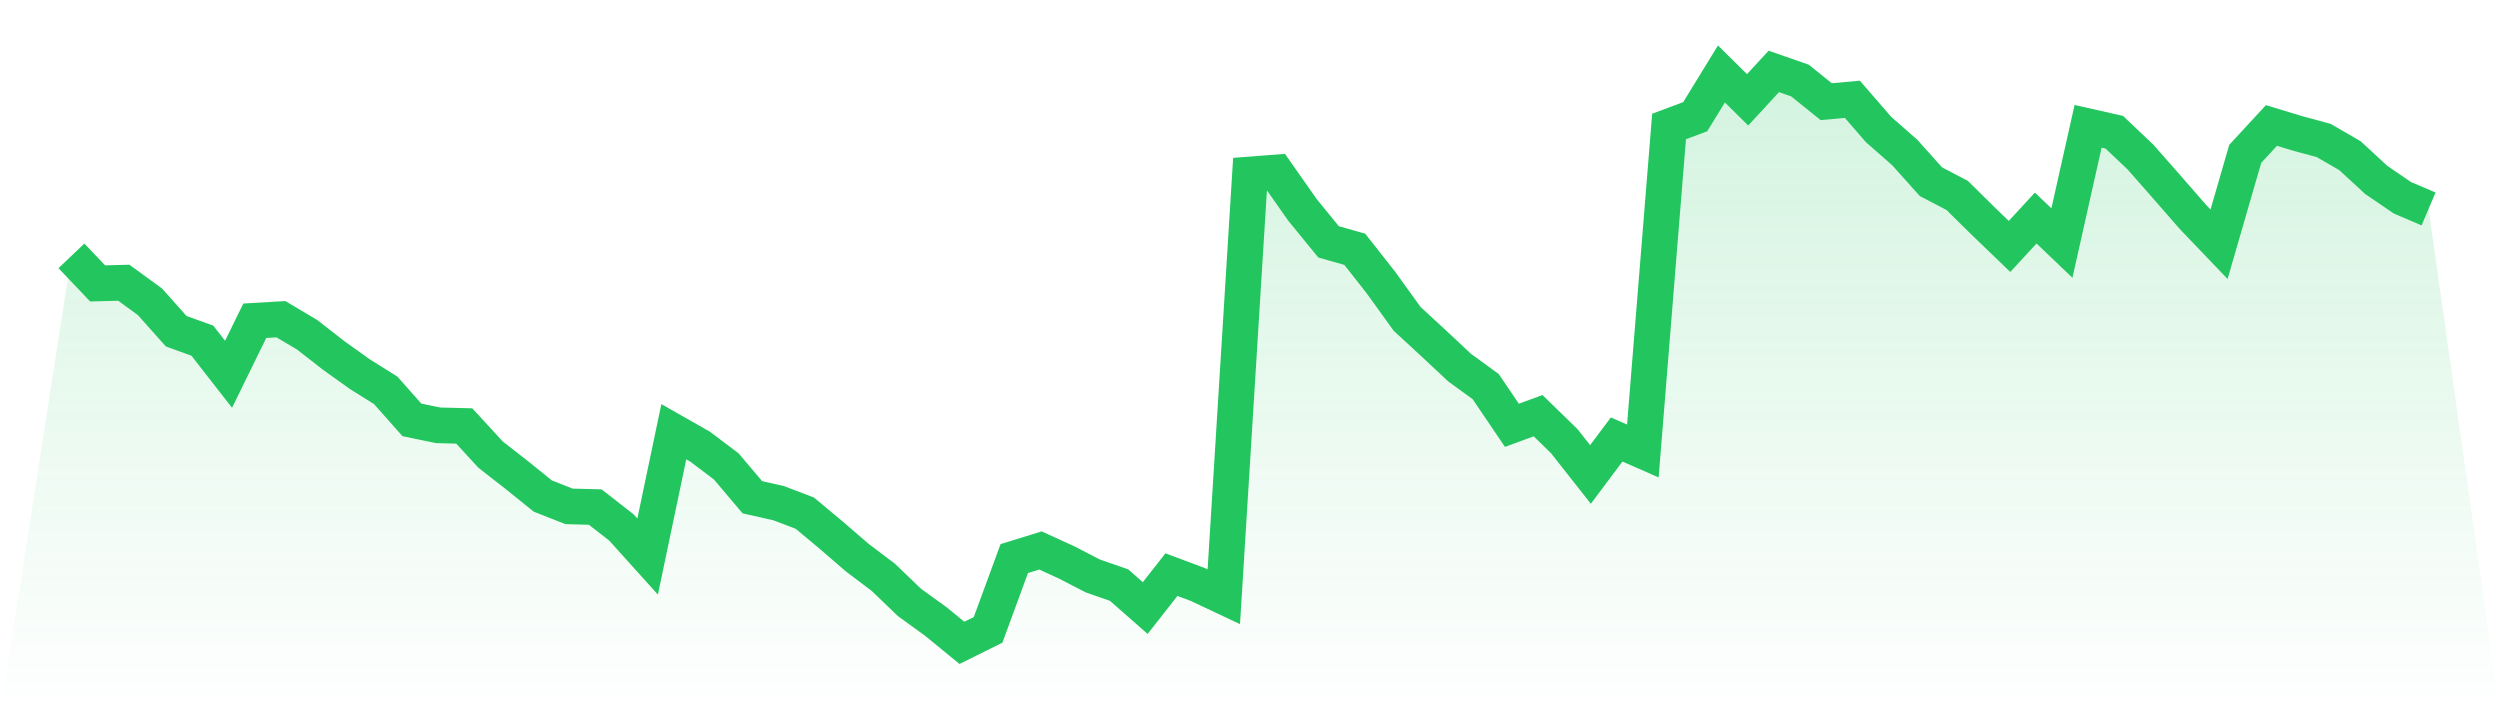
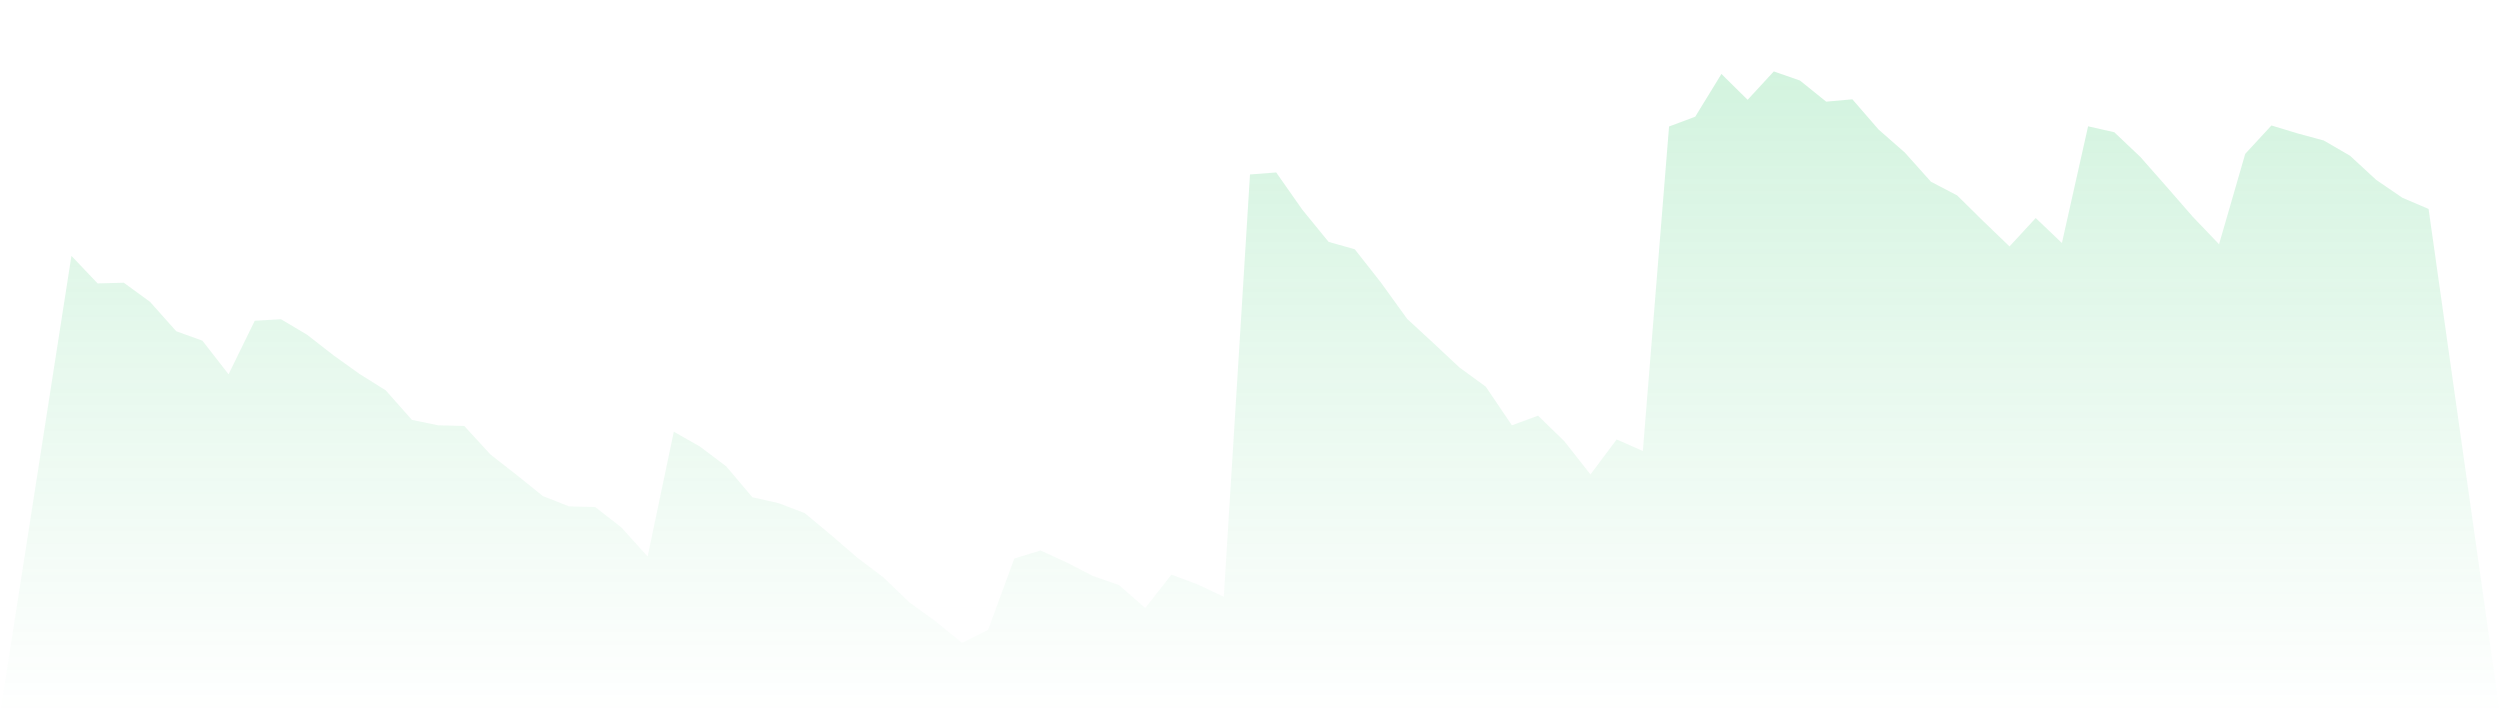
<svg xmlns="http://www.w3.org/2000/svg" viewBox="0 0 140 40">
  <defs>
    <linearGradient id="gradient" x1="0" x2="0" y1="0" y2="1">
      <stop offset="0%" stop-color="#22c55e" stop-opacity="0.2" />
      <stop offset="100%" stop-color="#22c55e" stop-opacity="0" />
    </linearGradient>
  </defs>
-   <path d="M4,14.329 L4,14.329 L5.467,15.871 L6.933,15.833 L8.4,16.902 L9.867,18.548 L11.333,19.078 L12.8,20.96 L14.267,17.962 L15.733,17.876 L17.2,18.747 L18.667,19.891 L20.133,20.941 L21.6,21.859 L23.067,23.514 L24.533,23.817 L26,23.855 L27.467,25.453 L28.933,26.598 L30.4,27.78 L31.867,28.357 L33.333,28.395 L34.8,29.539 L36.267,31.166 L37.733,24.176 L39.2,25.009 L40.667,26.115 L42.133,27.846 L43.6,28.177 L45.067,28.735 L46.533,29.956 L48,31.223 L49.467,32.33 L50.933,33.739 L52.4,34.799 L53.867,36 L55.333,35.272 L56.8,31.28 L58.267,30.826 L59.733,31.497 L61.2,32.254 L62.667,32.765 L64.133,34.051 L65.6,32.179 L67.067,32.727 L68.533,33.418 L70,9.77 L71.467,9.657 L72.933,11.747 L74.4,13.544 L75.867,13.96 L77.333,15.824 L78.8,17.858 L80.267,19.21 L81.733,20.582 L83.2,21.651 L84.667,23.817 L86.133,23.278 L87.6,24.706 L89.067,26.569 L90.533,24.611 L92,25.255 L93.467,7.084 L94.933,6.535 L96.4,4.142 L97.867,5.589 L99.333,4 L100.8,4.511 L102.267,5.693 L103.733,5.561 L105.2,7.254 L106.667,8.54 L108.133,10.177 L109.6,10.943 L111.067,12.39 L112.533,13.8 L114,12.21 L115.467,13.61 L116.933,7.074 L118.4,7.405 L119.867,8.796 L121.333,10.461 L122.8,12.144 L124.267,13.677 L125.733,8.616 L127.2,7.027 L128.667,7.471 L130.133,7.869 L131.6,8.72 L133.067,10.073 L134.533,11.075 L136,11.7 L140,40 L0,40 z" fill="url(#gradient)" />
-   <path d="M4,14.329 L4,14.329 L5.467,15.871 L6.933,15.833 L8.4,16.902 L9.867,18.548 L11.333,19.078 L12.8,20.96 L14.267,17.962 L15.733,17.876 L17.2,18.747 L18.667,19.891 L20.133,20.941 L21.6,21.859 L23.067,23.514 L24.533,23.817 L26,23.855 L27.467,25.453 L28.933,26.598 L30.4,27.78 L31.867,28.357 L33.333,28.395 L34.8,29.539 L36.267,31.166 L37.733,24.176 L39.2,25.009 L40.667,26.115 L42.133,27.846 L43.6,28.177 L45.067,28.735 L46.533,29.956 L48,31.223 L49.467,32.33 L50.933,33.739 L52.4,34.799 L53.867,36 L55.333,35.272 L56.8,31.28 L58.267,30.826 L59.733,31.497 L61.2,32.254 L62.667,32.765 L64.133,34.051 L65.6,32.179 L67.067,32.727 L68.533,33.418 L70,9.77 L71.467,9.657 L72.933,11.747 L74.4,13.544 L75.867,13.96 L77.333,15.824 L78.8,17.858 L80.267,19.21 L81.733,20.582 L83.2,21.651 L84.667,23.817 L86.133,23.278 L87.6,24.706 L89.067,26.569 L90.533,24.611 L92,25.255 L93.467,7.084 L94.933,6.535 L96.4,4.142 L97.867,5.589 L99.333,4 L100.8,4.511 L102.267,5.693 L103.733,5.561 L105.2,7.254 L106.667,8.54 L108.133,10.177 L109.6,10.943 L111.067,12.39 L112.533,13.8 L114,12.21 L115.467,13.61 L116.933,7.074 L118.4,7.405 L119.867,8.796 L121.333,10.461 L122.8,12.144 L124.267,13.677 L125.733,8.616 L127.2,7.027 L128.667,7.471 L130.133,7.869 L131.6,8.72 L133.067,10.073 L134.533,11.075 L136,11.7" fill="none" stroke="#22c55e" stroke-width="2" />
+   <path d="M4,14.329 L5.467,15.871 L6.933,15.833 L8.4,16.902 L9.867,18.548 L11.333,19.078 L12.8,20.96 L14.267,17.962 L15.733,17.876 L17.2,18.747 L18.667,19.891 L20.133,20.941 L21.6,21.859 L23.067,23.514 L24.533,23.817 L26,23.855 L27.467,25.453 L28.933,26.598 L30.4,27.78 L31.867,28.357 L33.333,28.395 L34.8,29.539 L36.267,31.166 L37.733,24.176 L39.2,25.009 L40.667,26.115 L42.133,27.846 L43.6,28.177 L45.067,28.735 L46.533,29.956 L48,31.223 L49.467,32.33 L50.933,33.739 L52.4,34.799 L53.867,36 L55.333,35.272 L56.8,31.28 L58.267,30.826 L59.733,31.497 L61.2,32.254 L62.667,32.765 L64.133,34.051 L65.6,32.179 L67.067,32.727 L68.533,33.418 L70,9.77 L71.467,9.657 L72.933,11.747 L74.4,13.544 L75.867,13.96 L77.333,15.824 L78.8,17.858 L80.267,19.21 L81.733,20.582 L83.2,21.651 L84.667,23.817 L86.133,23.278 L87.6,24.706 L89.067,26.569 L90.533,24.611 L92,25.255 L93.467,7.084 L94.933,6.535 L96.4,4.142 L97.867,5.589 L99.333,4 L100.8,4.511 L102.267,5.693 L103.733,5.561 L105.2,7.254 L106.667,8.54 L108.133,10.177 L109.6,10.943 L111.067,12.39 L112.533,13.8 L114,12.21 L115.467,13.61 L116.933,7.074 L118.4,7.405 L119.867,8.796 L121.333,10.461 L122.8,12.144 L124.267,13.677 L125.733,8.616 L127.2,7.027 L128.667,7.471 L130.133,7.869 L131.6,8.72 L133.067,10.073 L134.533,11.075 L136,11.7 L140,40 L0,40 z" fill="url(#gradient)" />
</svg>